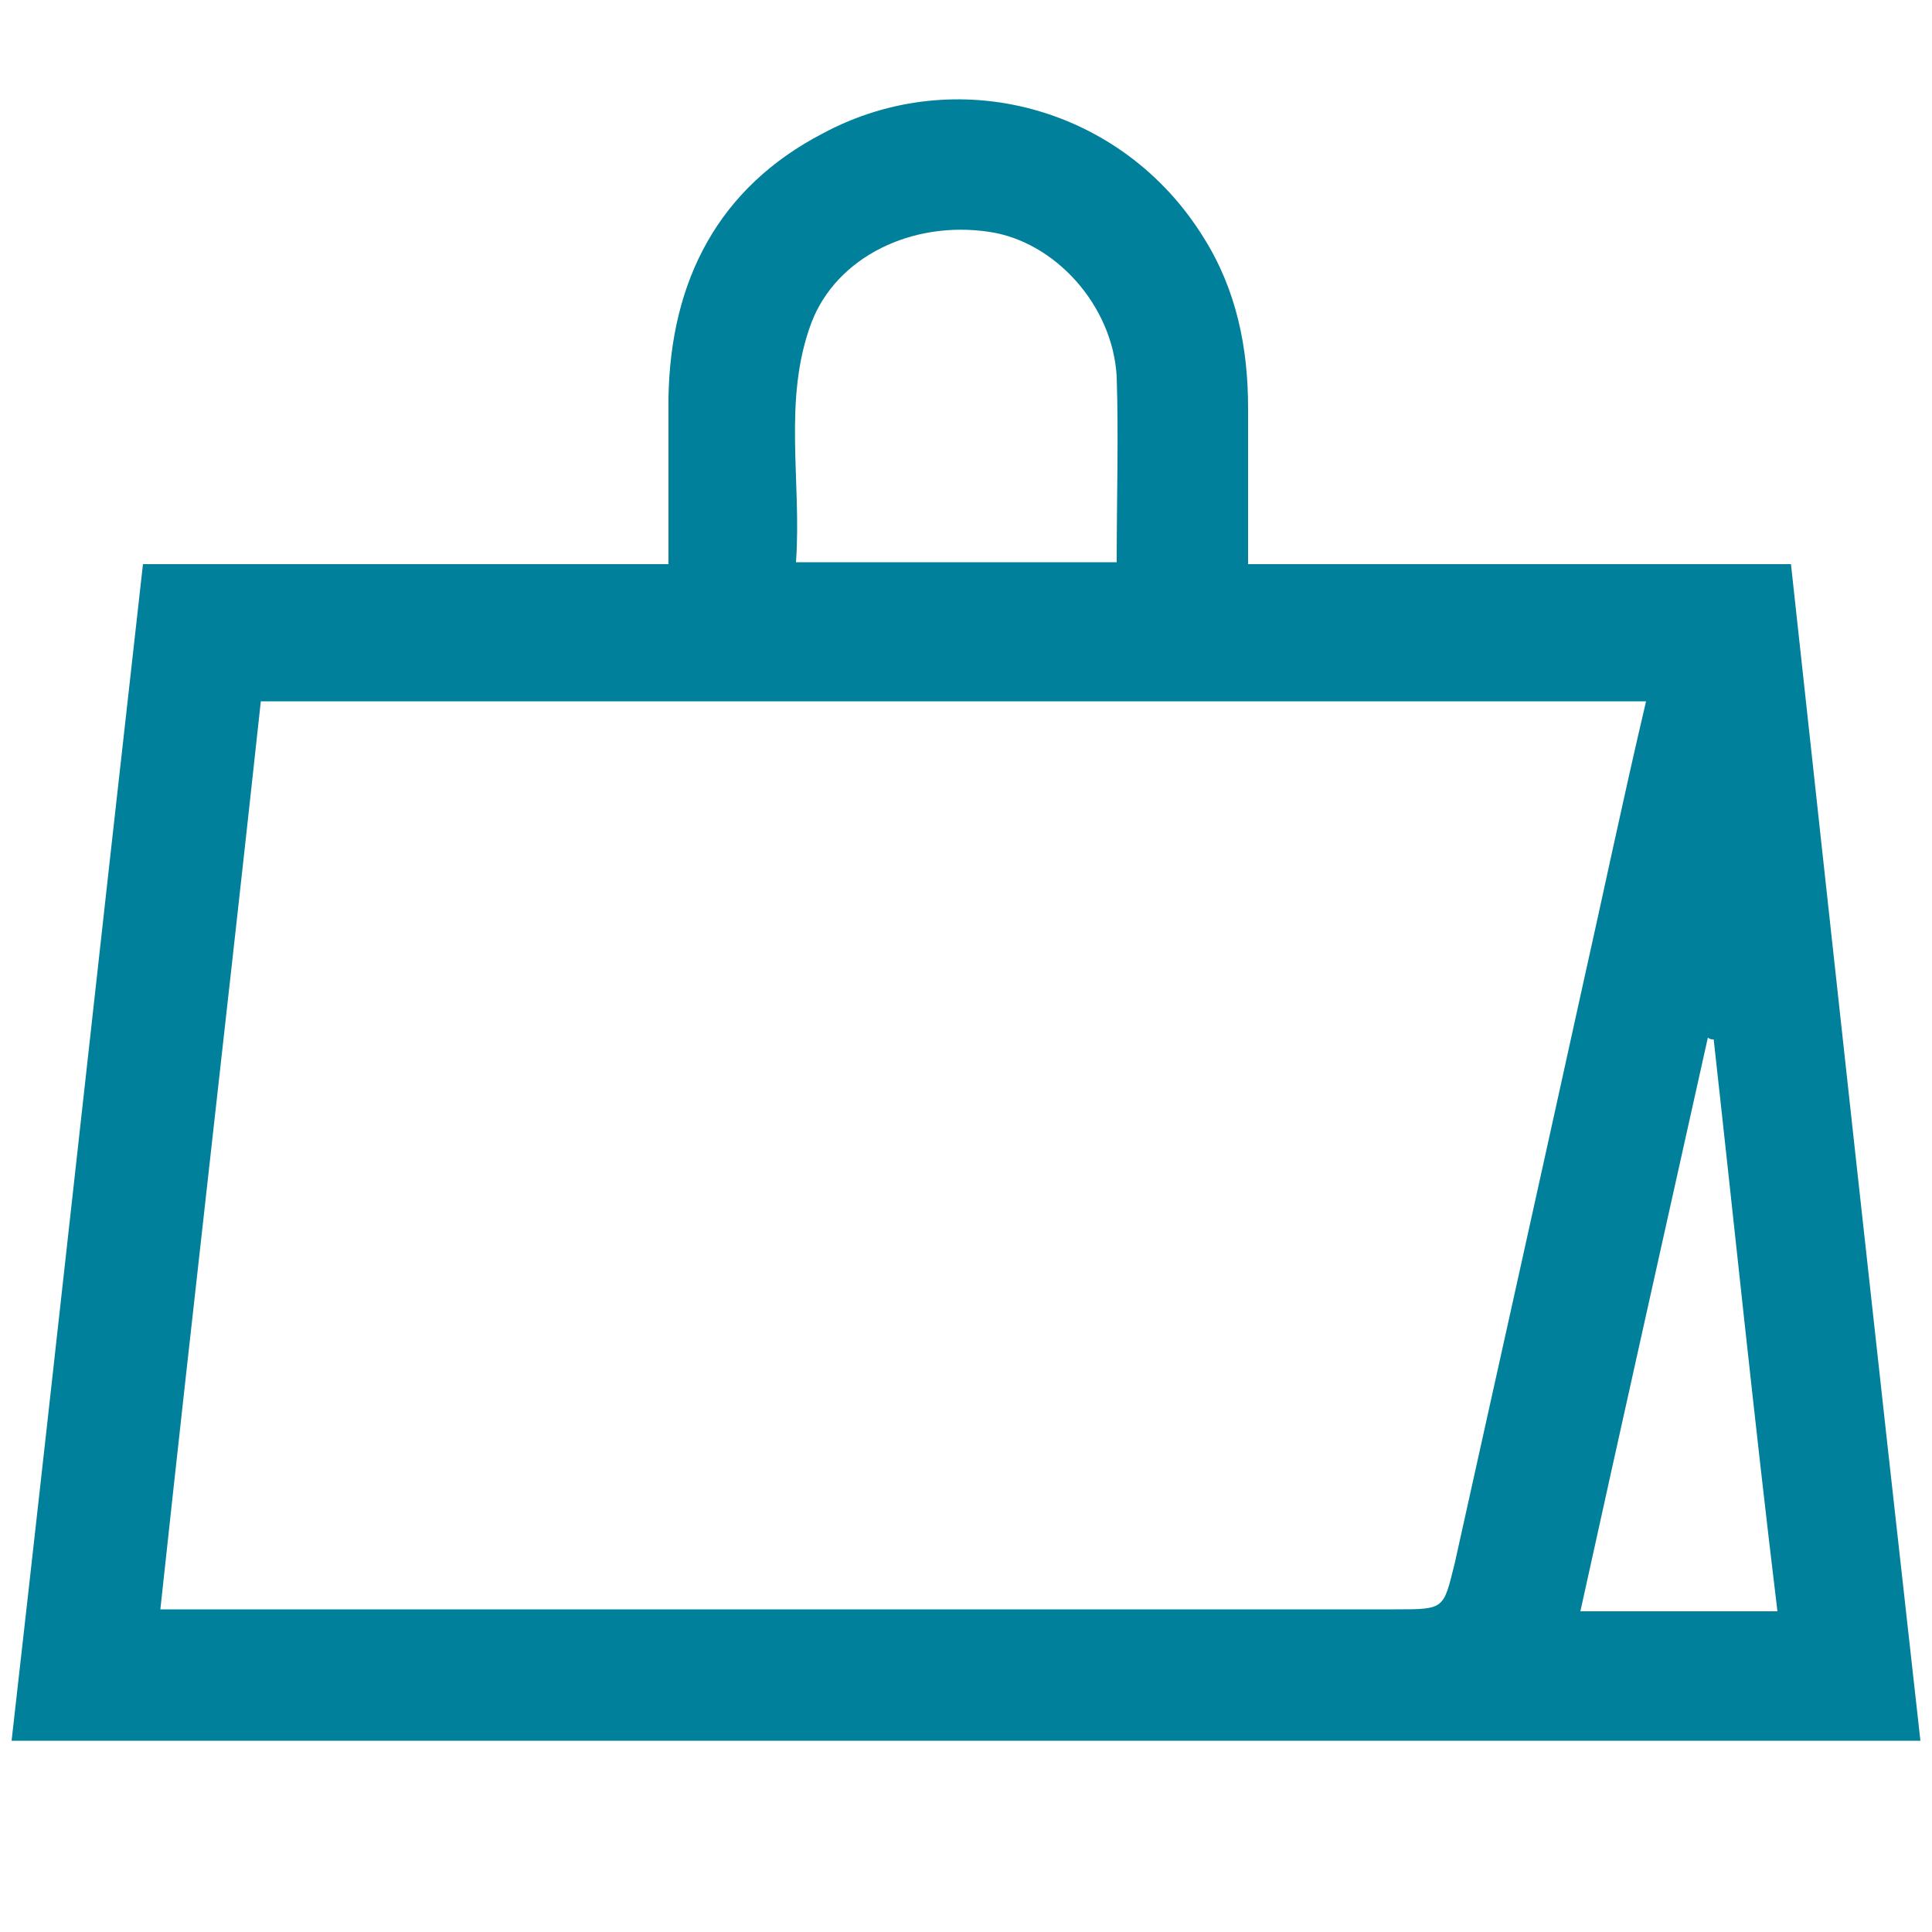
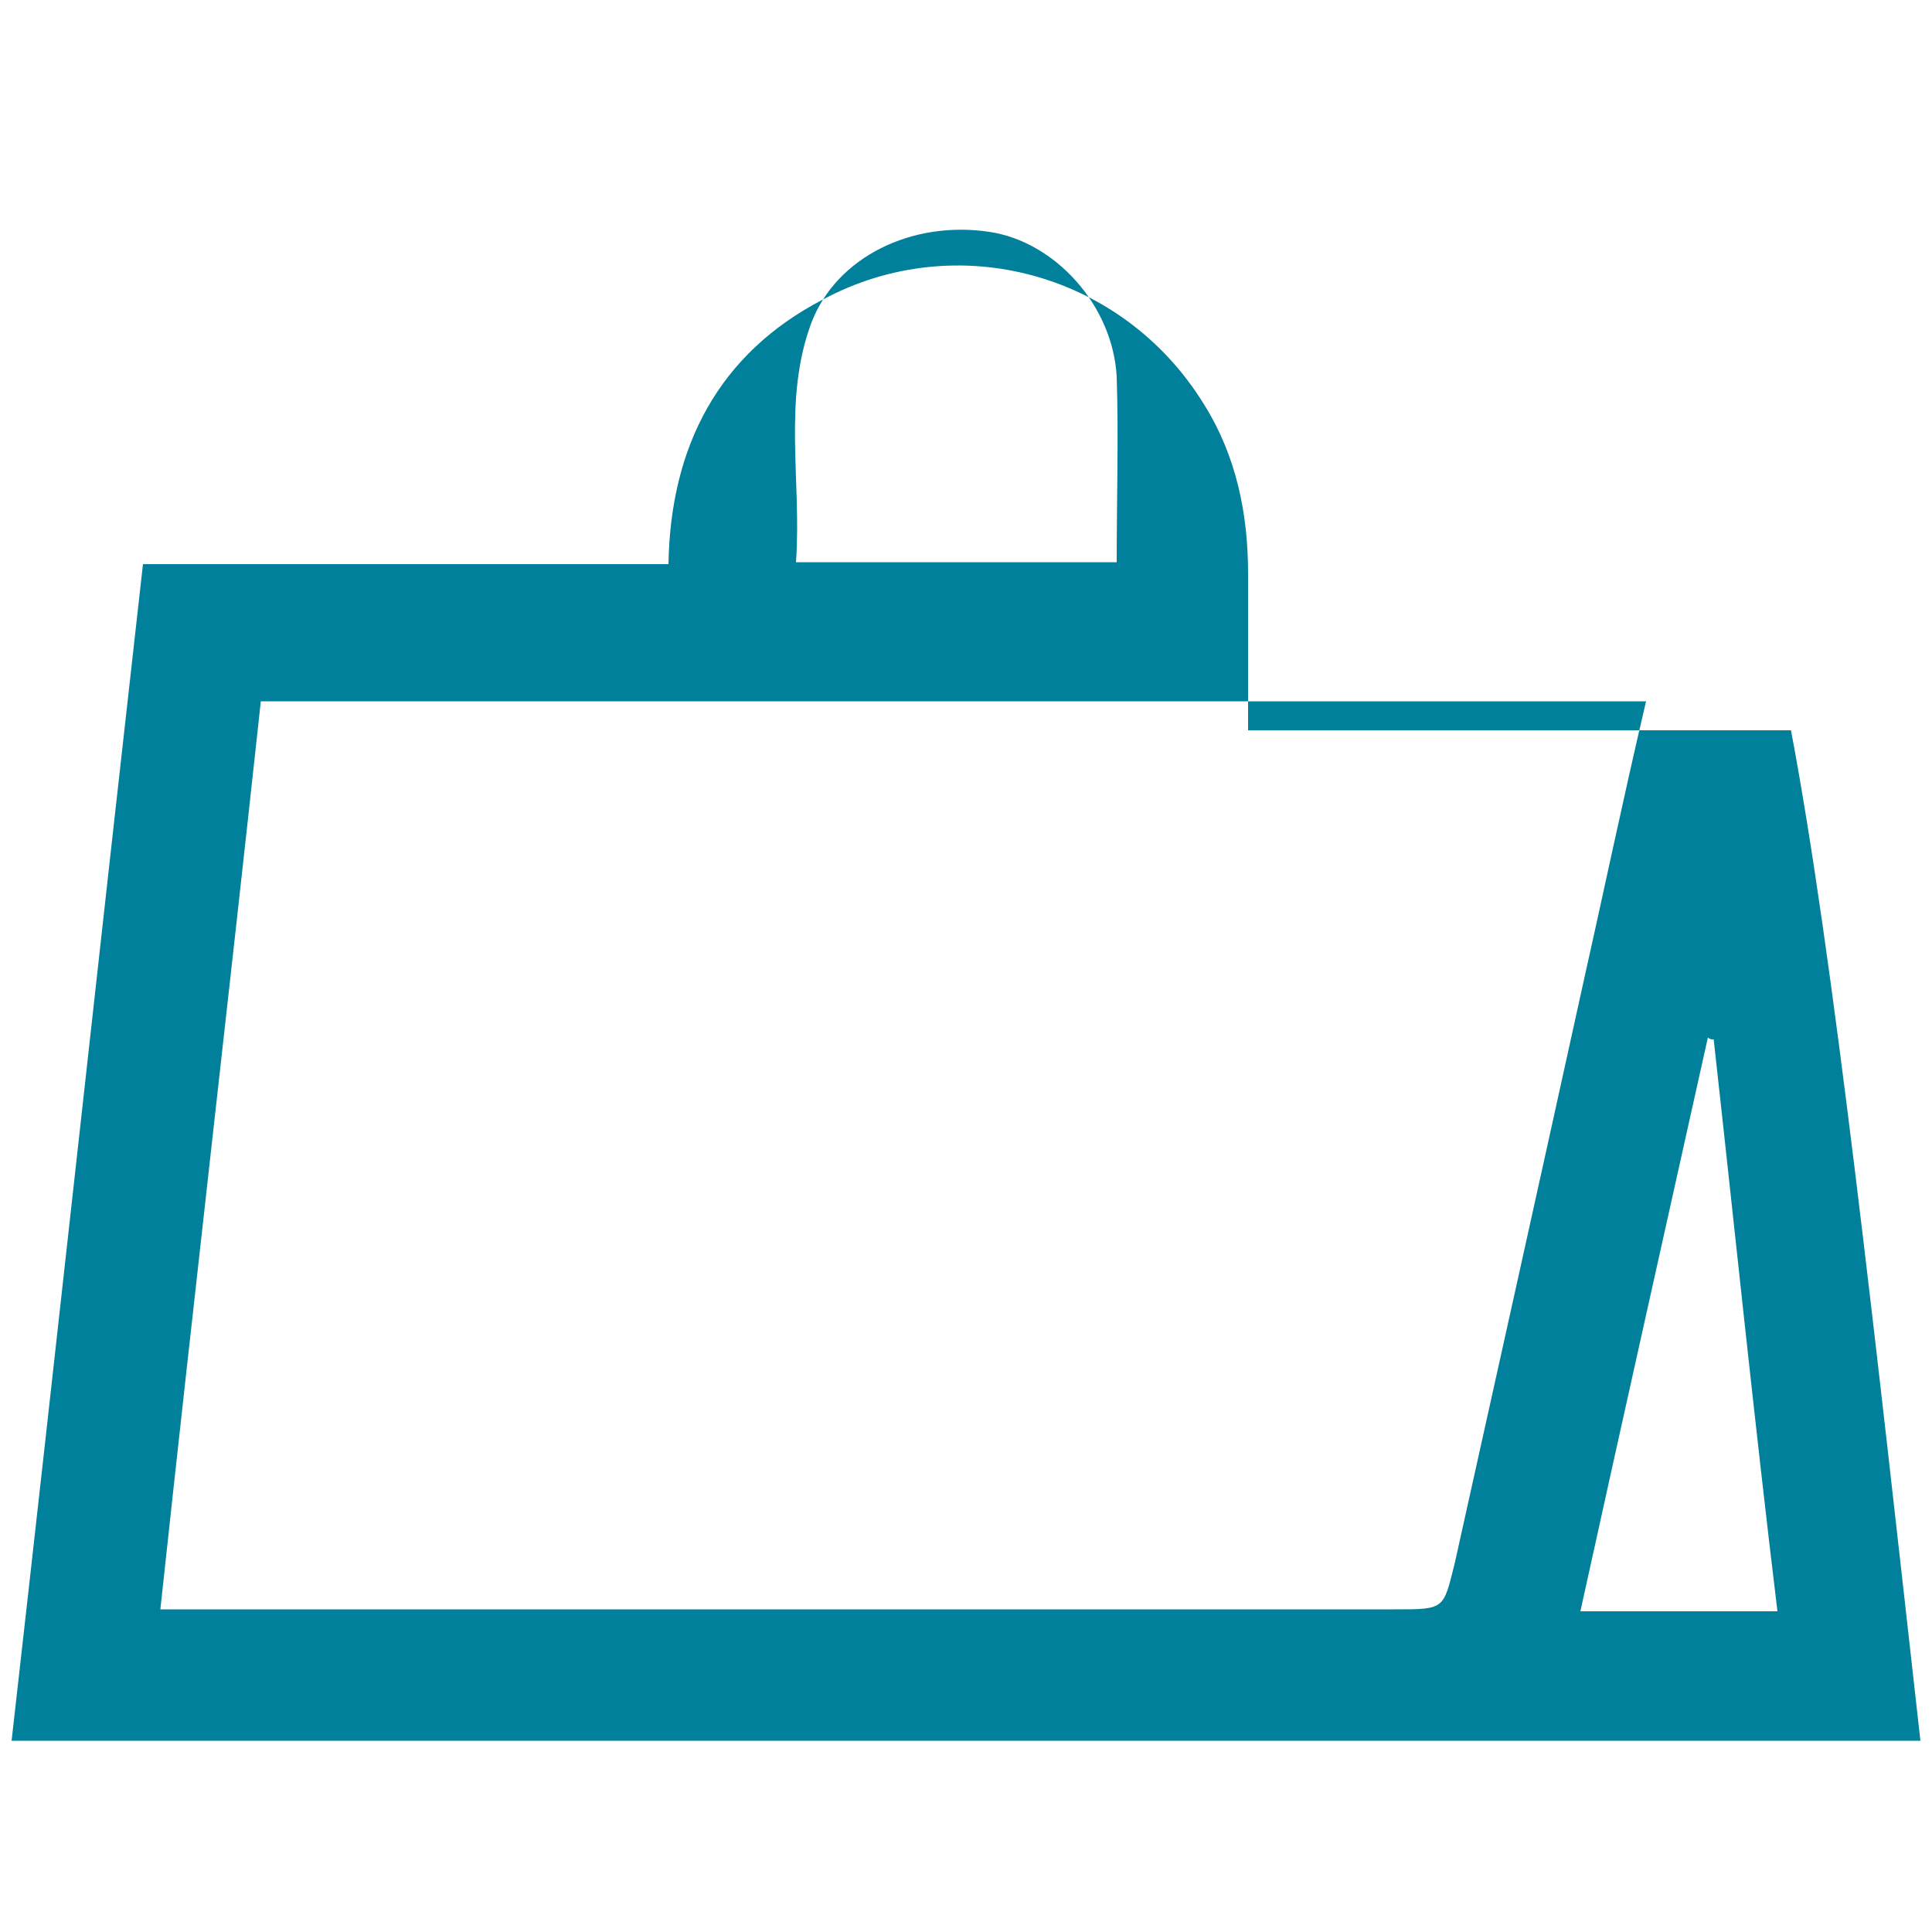
<svg xmlns="http://www.w3.org/2000/svg" version="1.1" x="0px" y="0px" viewBox="0 0 100 100" style="enable-background:new 0 0 100 100;" xml:space="preserve">
  <style type="text/css">
	.st0{fill:#00809A;}
</style>
  <g id="Layer_1">
    <g id="Layer_1_00000032614265548188019360000004317007362187374239_">
	</g>
-     <path class="st0" d="M99.4,90.1c-26.7,0-72.1,0-98.8,0c2.3-20.3,4.5-40.5,6.8-60.9c5.9,0,21.2,0,27.2,0c0-3,0-5.8,0-8.6   c0.1-6.1,2.6-10.9,8-13.7c6.9-3.7,15.5-1.4,19.7,5.4c1.7,2.7,2.3,5.7,2.3,8.8c0,2.6,0,5.2,0,8.1c3.2,0,15.8,0,18.8,0   c3,0,6.1,0,9.3,0C94.9,49.4,97.1,69.6,99.4,90.1z M85.2,36.3c-17.7,0-54.1,0-71.7,0C11.8,52,10,67.5,8.3,83.3c0.9,0,1.5,0,2.2,0   c14.2,0,47.5,0,61.7,0c2.6,0,2.5,0,3.1-2.4c2.2-9.9,4.4-19.8,6.6-29.8C83,46.2,84,41.4,85.2,36.3z M57.8,29.1c0-3.3,0.1-6.5,0-9.6   c-0.2-3.7-3.2-7-6.6-7.5c-4-0.6-7.9,1.3-9.2,4.7c-1.5,4-0.5,8.2-0.8,12.4C46.9,29.1,52.2,29.1,57.8,29.1z M88.7,53.8   c-0.1,0-0.2,0-0.3-0.1c-2.2,9.9-4.4,19.7-6.6,29.7c3.5,0,6.7,0,10.2,0C90.8,73.5,89.8,63.7,88.7,53.8z" />
+     <path class="st0" d="M99.4,90.1c-26.7,0-72.1,0-98.8,0c2.3-20.3,4.5-40.5,6.8-60.9c5.9,0,21.2,0,27.2,0c0.1-6.1,2.6-10.9,8-13.7c6.9-3.7,15.5-1.4,19.7,5.4c1.7,2.7,2.3,5.7,2.3,8.8c0,2.6,0,5.2,0,8.1c3.2,0,15.8,0,18.8,0   c3,0,6.1,0,9.3,0C94.9,49.4,97.1,69.6,99.4,90.1z M85.2,36.3c-17.7,0-54.1,0-71.7,0C11.8,52,10,67.5,8.3,83.3c0.9,0,1.5,0,2.2,0   c14.2,0,47.5,0,61.7,0c2.6,0,2.5,0,3.1-2.4c2.2-9.9,4.4-19.8,6.6-29.8C83,46.2,84,41.4,85.2,36.3z M57.8,29.1c0-3.3,0.1-6.5,0-9.6   c-0.2-3.7-3.2-7-6.6-7.5c-4-0.6-7.9,1.3-9.2,4.7c-1.5,4-0.5,8.2-0.8,12.4C46.9,29.1,52.2,29.1,57.8,29.1z M88.7,53.8   c-0.1,0-0.2,0-0.3-0.1c-2.2,9.9-4.4,19.7-6.6,29.7c3.5,0,6.7,0,10.2,0C90.8,73.5,89.8,63.7,88.7,53.8z" />
  </g>
  <g id="Isolation_Mode">
</g>
</svg>